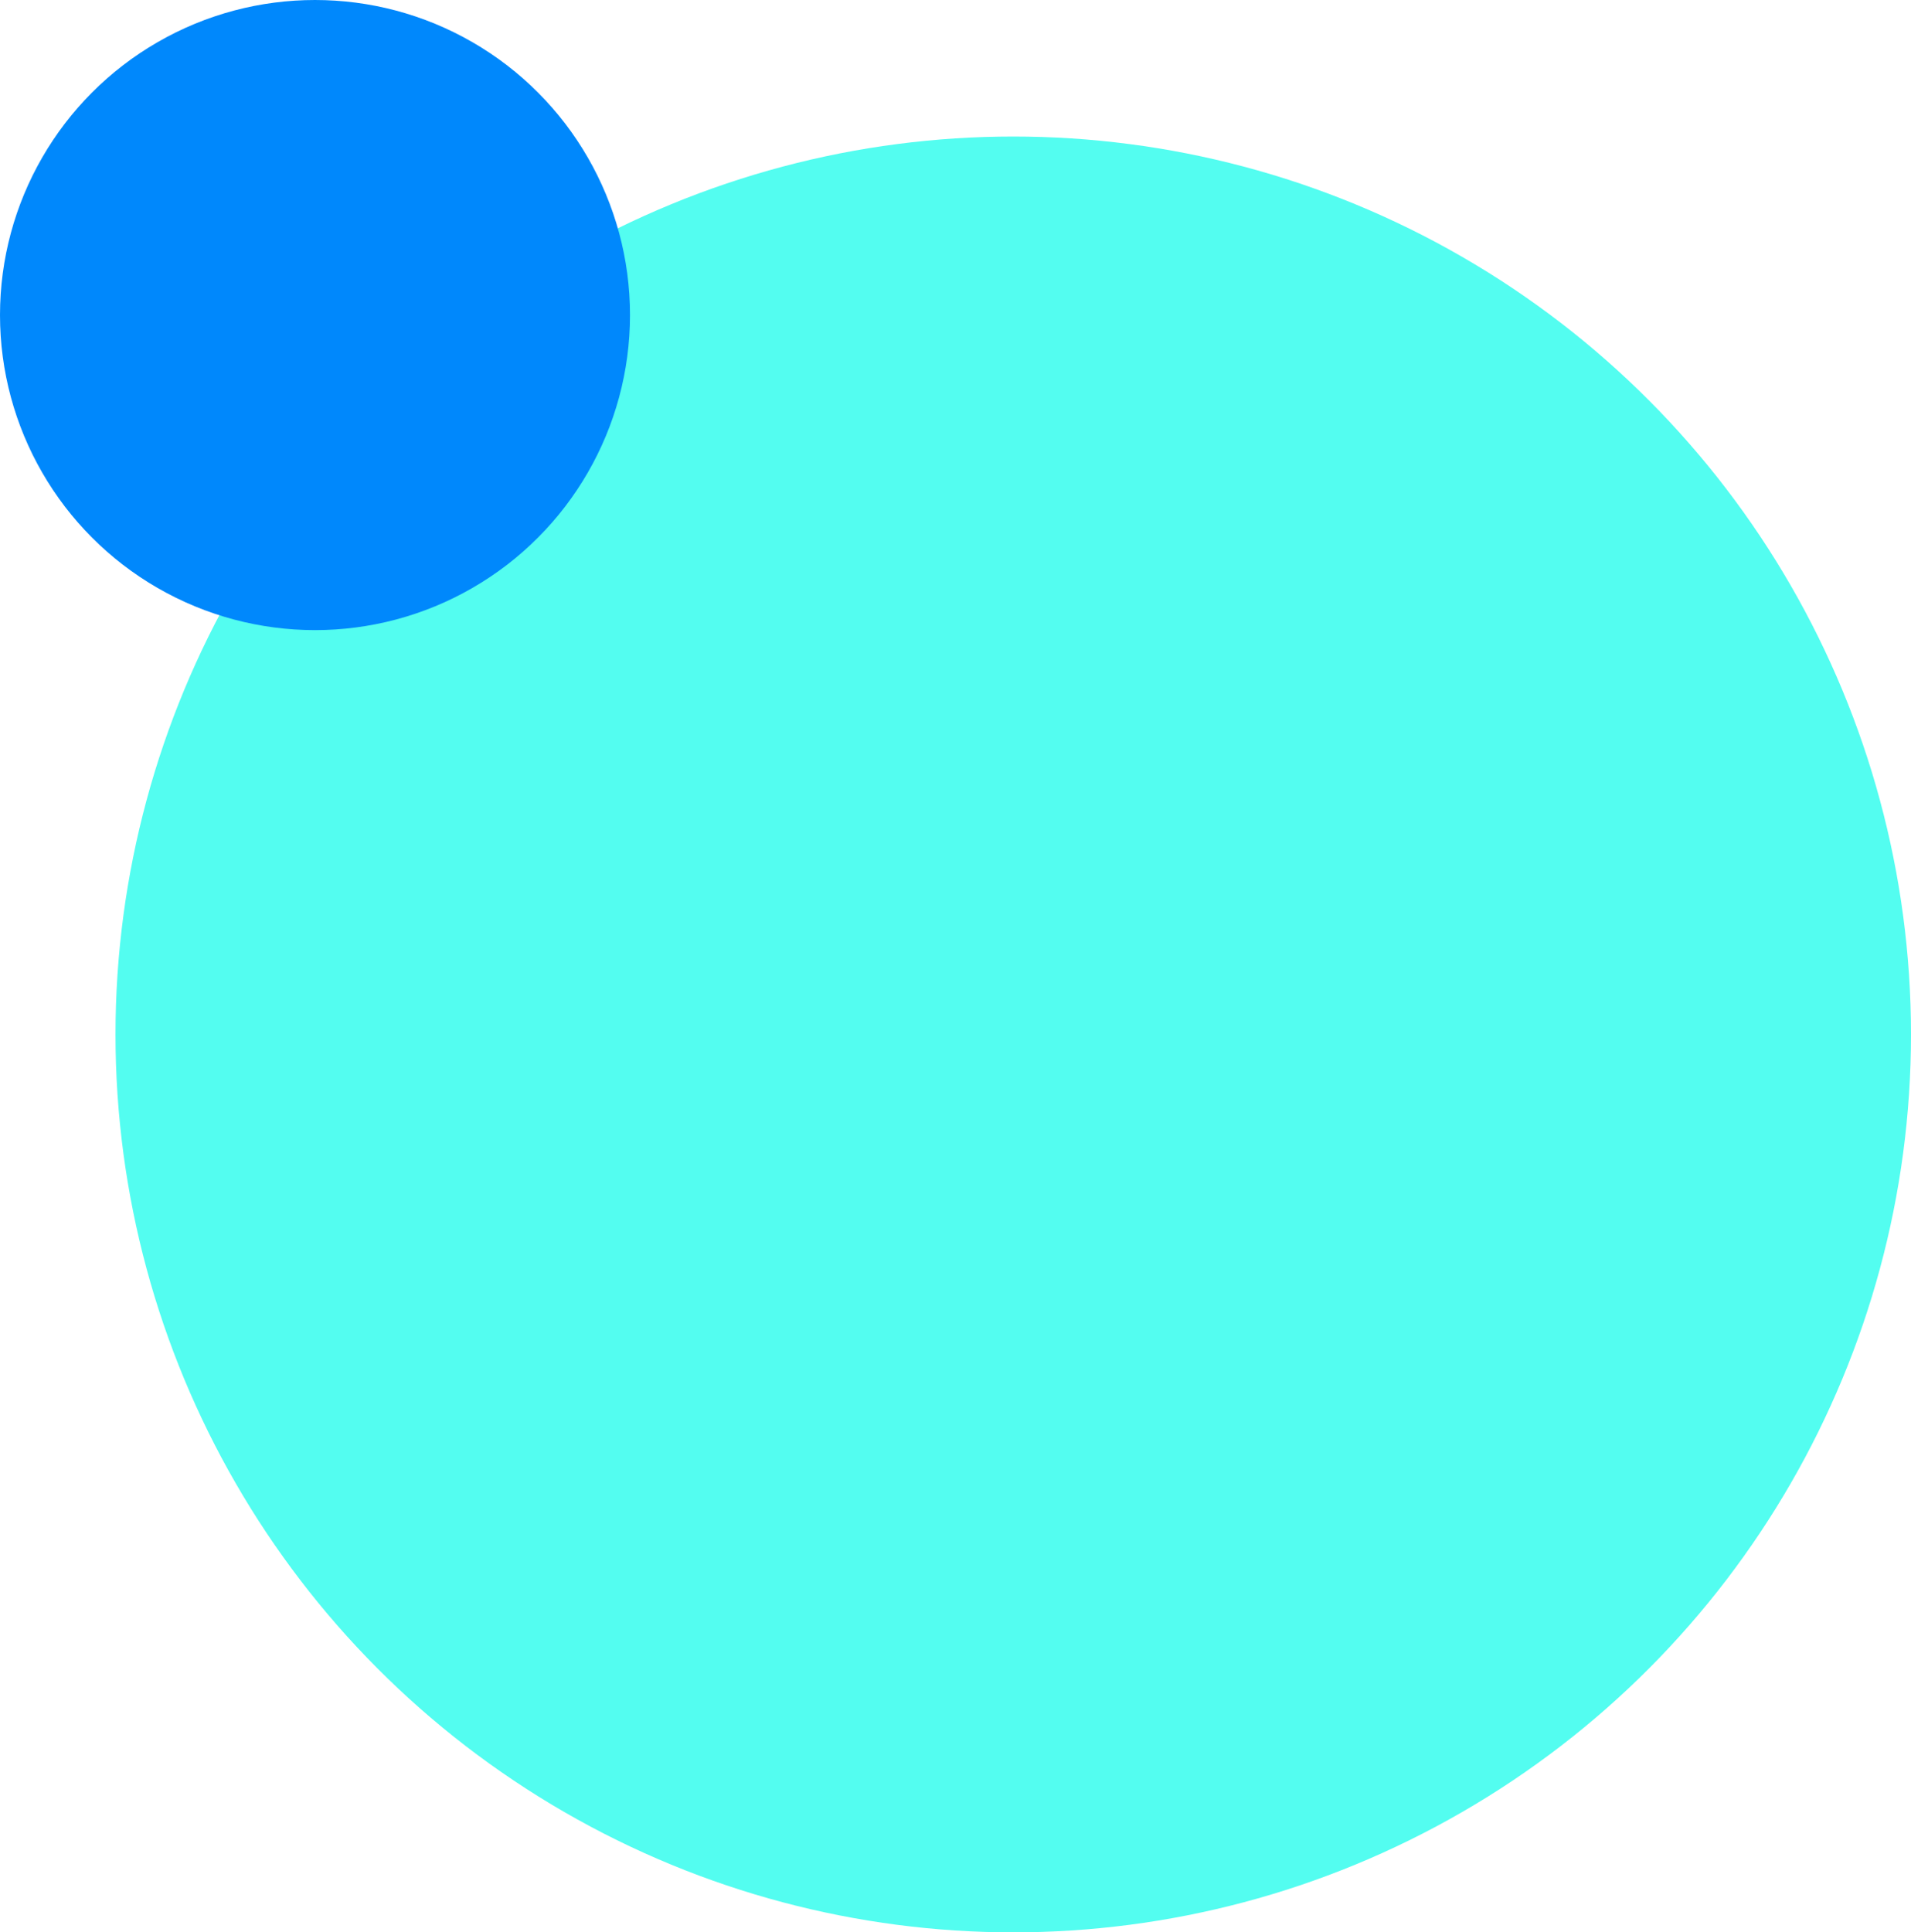
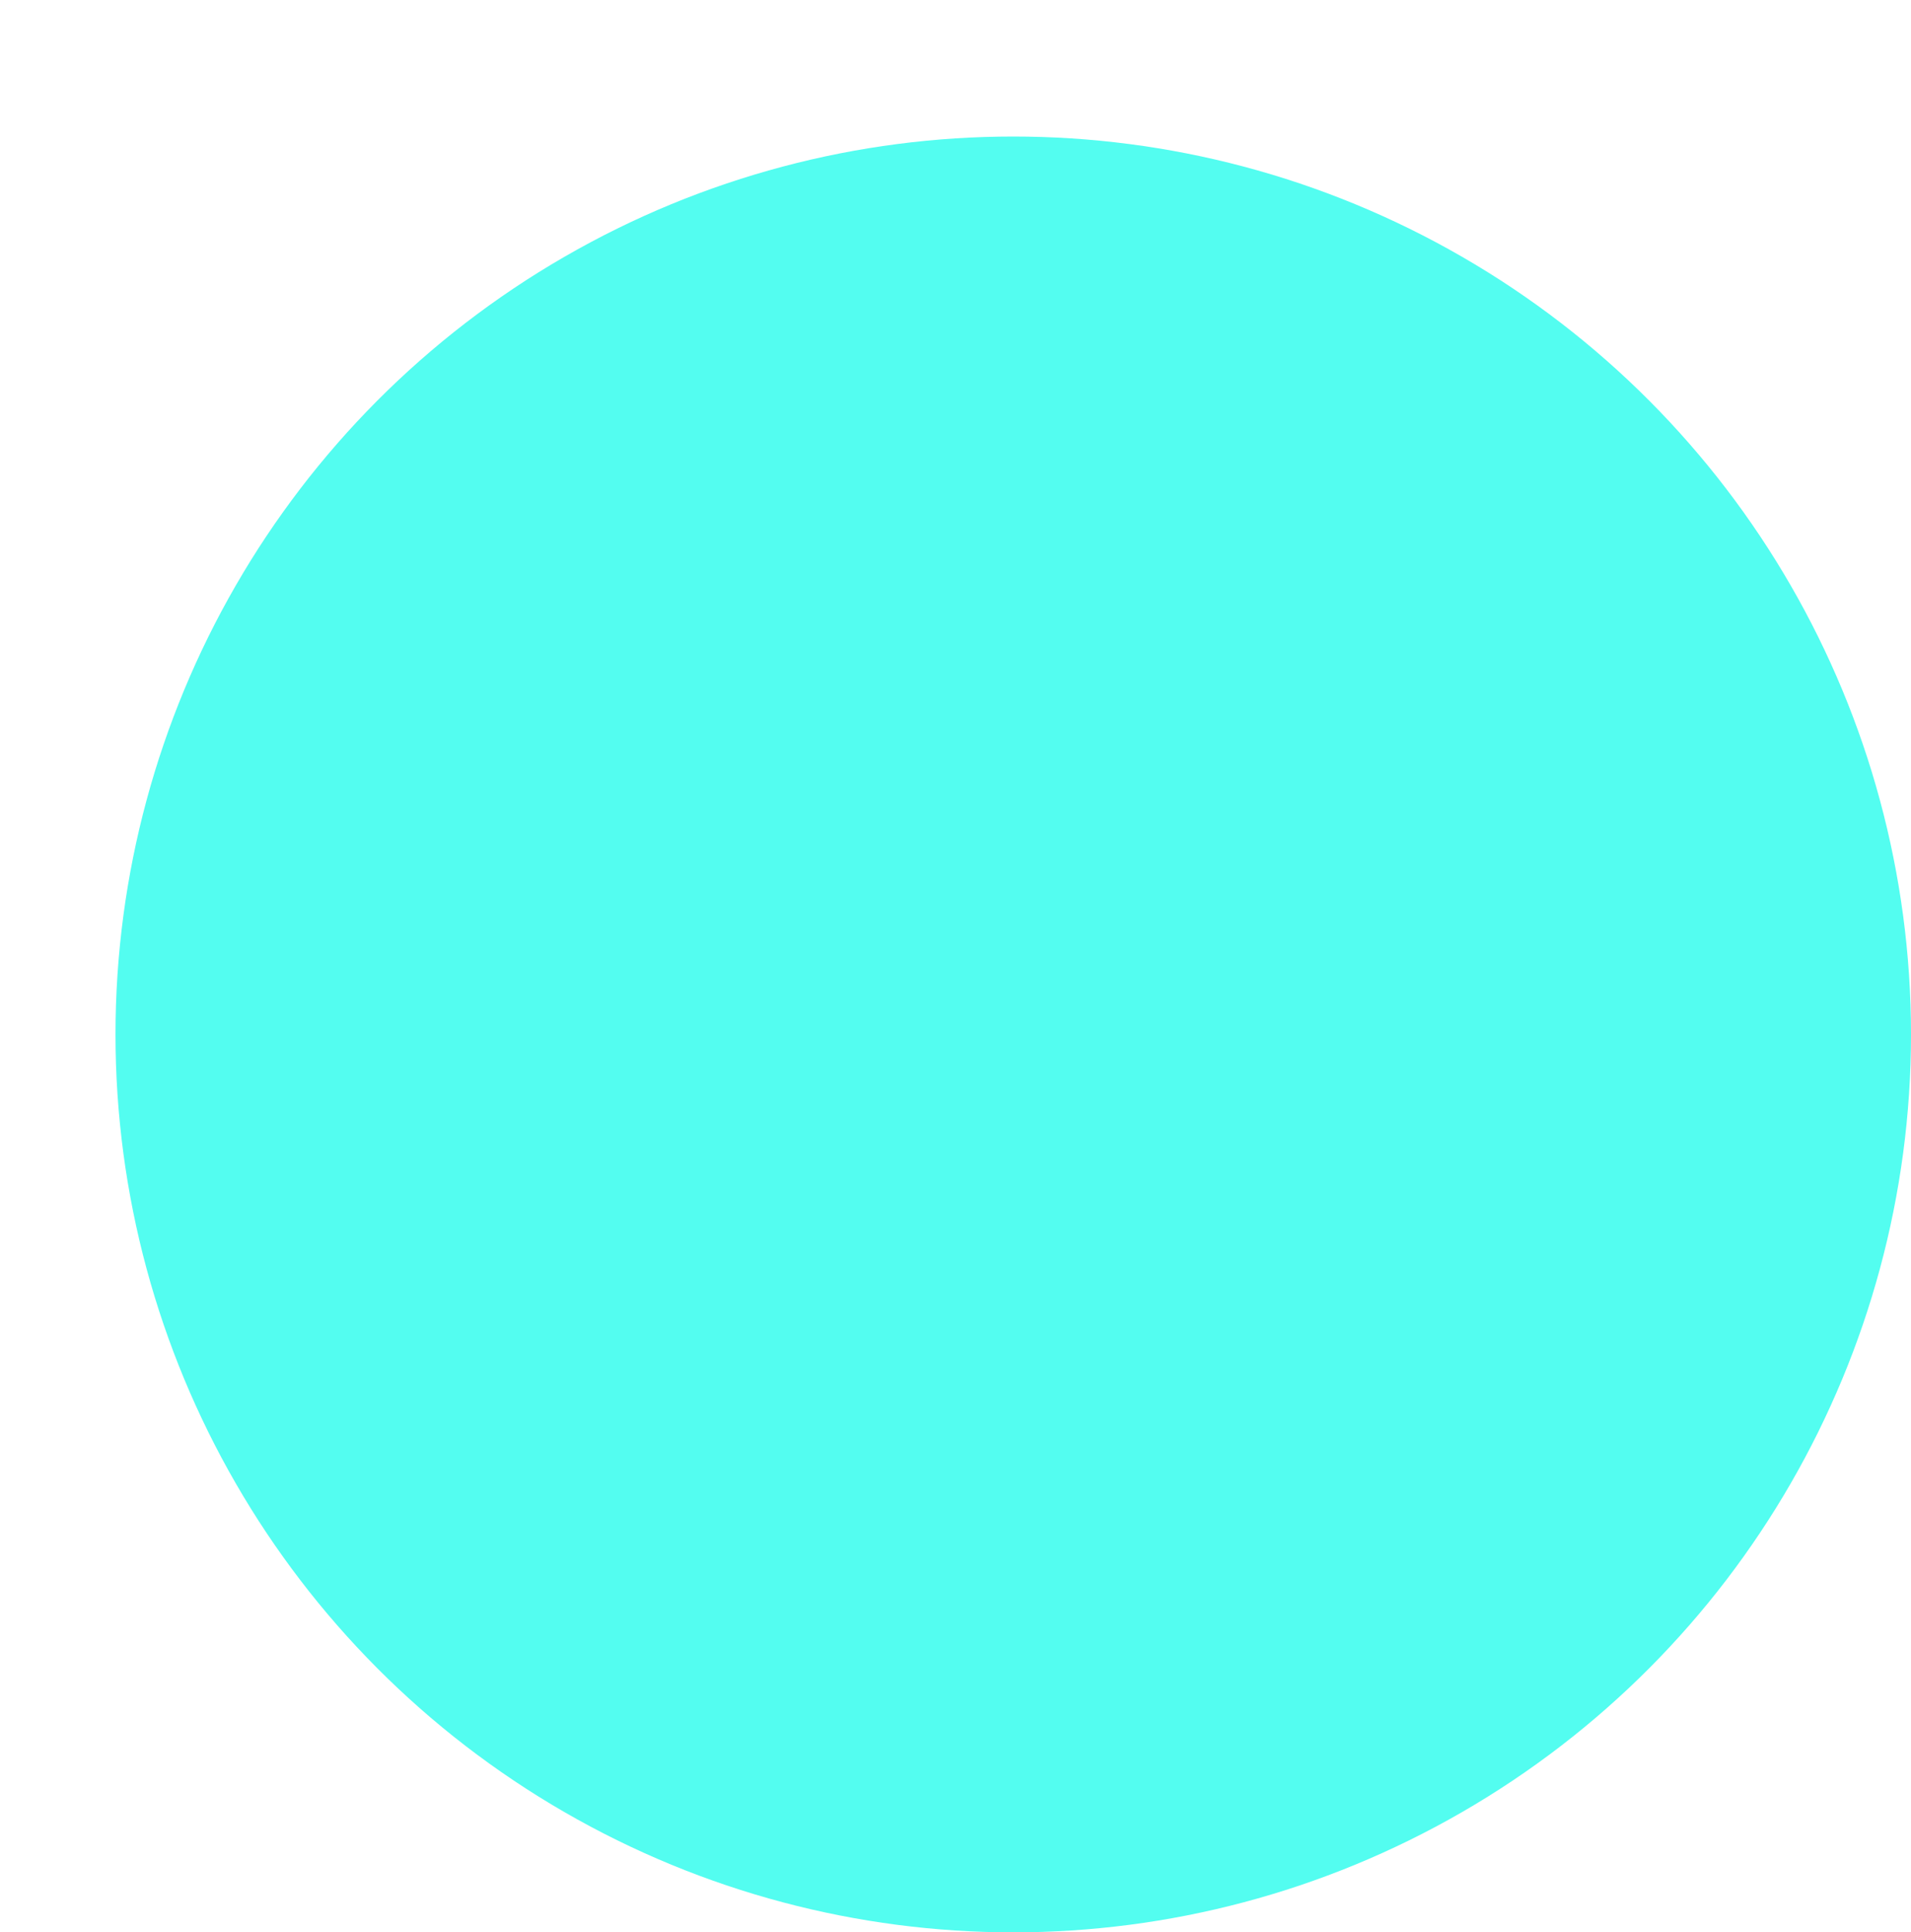
<svg xmlns="http://www.w3.org/2000/svg" width="364" height="368" viewBox="0 0 364 368">
  <g id="グループ_16762" data-name="グループ 16762" transform="translate(-1192 -496)">
    <circle id="楕円形_1429" data-name="楕円形 1429" cx="171" cy="171" r="171" transform="translate(1214 522)" fill="#53fdf0" />
-     <circle id="楕円形_1428" data-name="楕円形 1428" cx="60" cy="60" r="60" transform="translate(1192 496)" fill="#0088fc" />
  </g>
</svg>